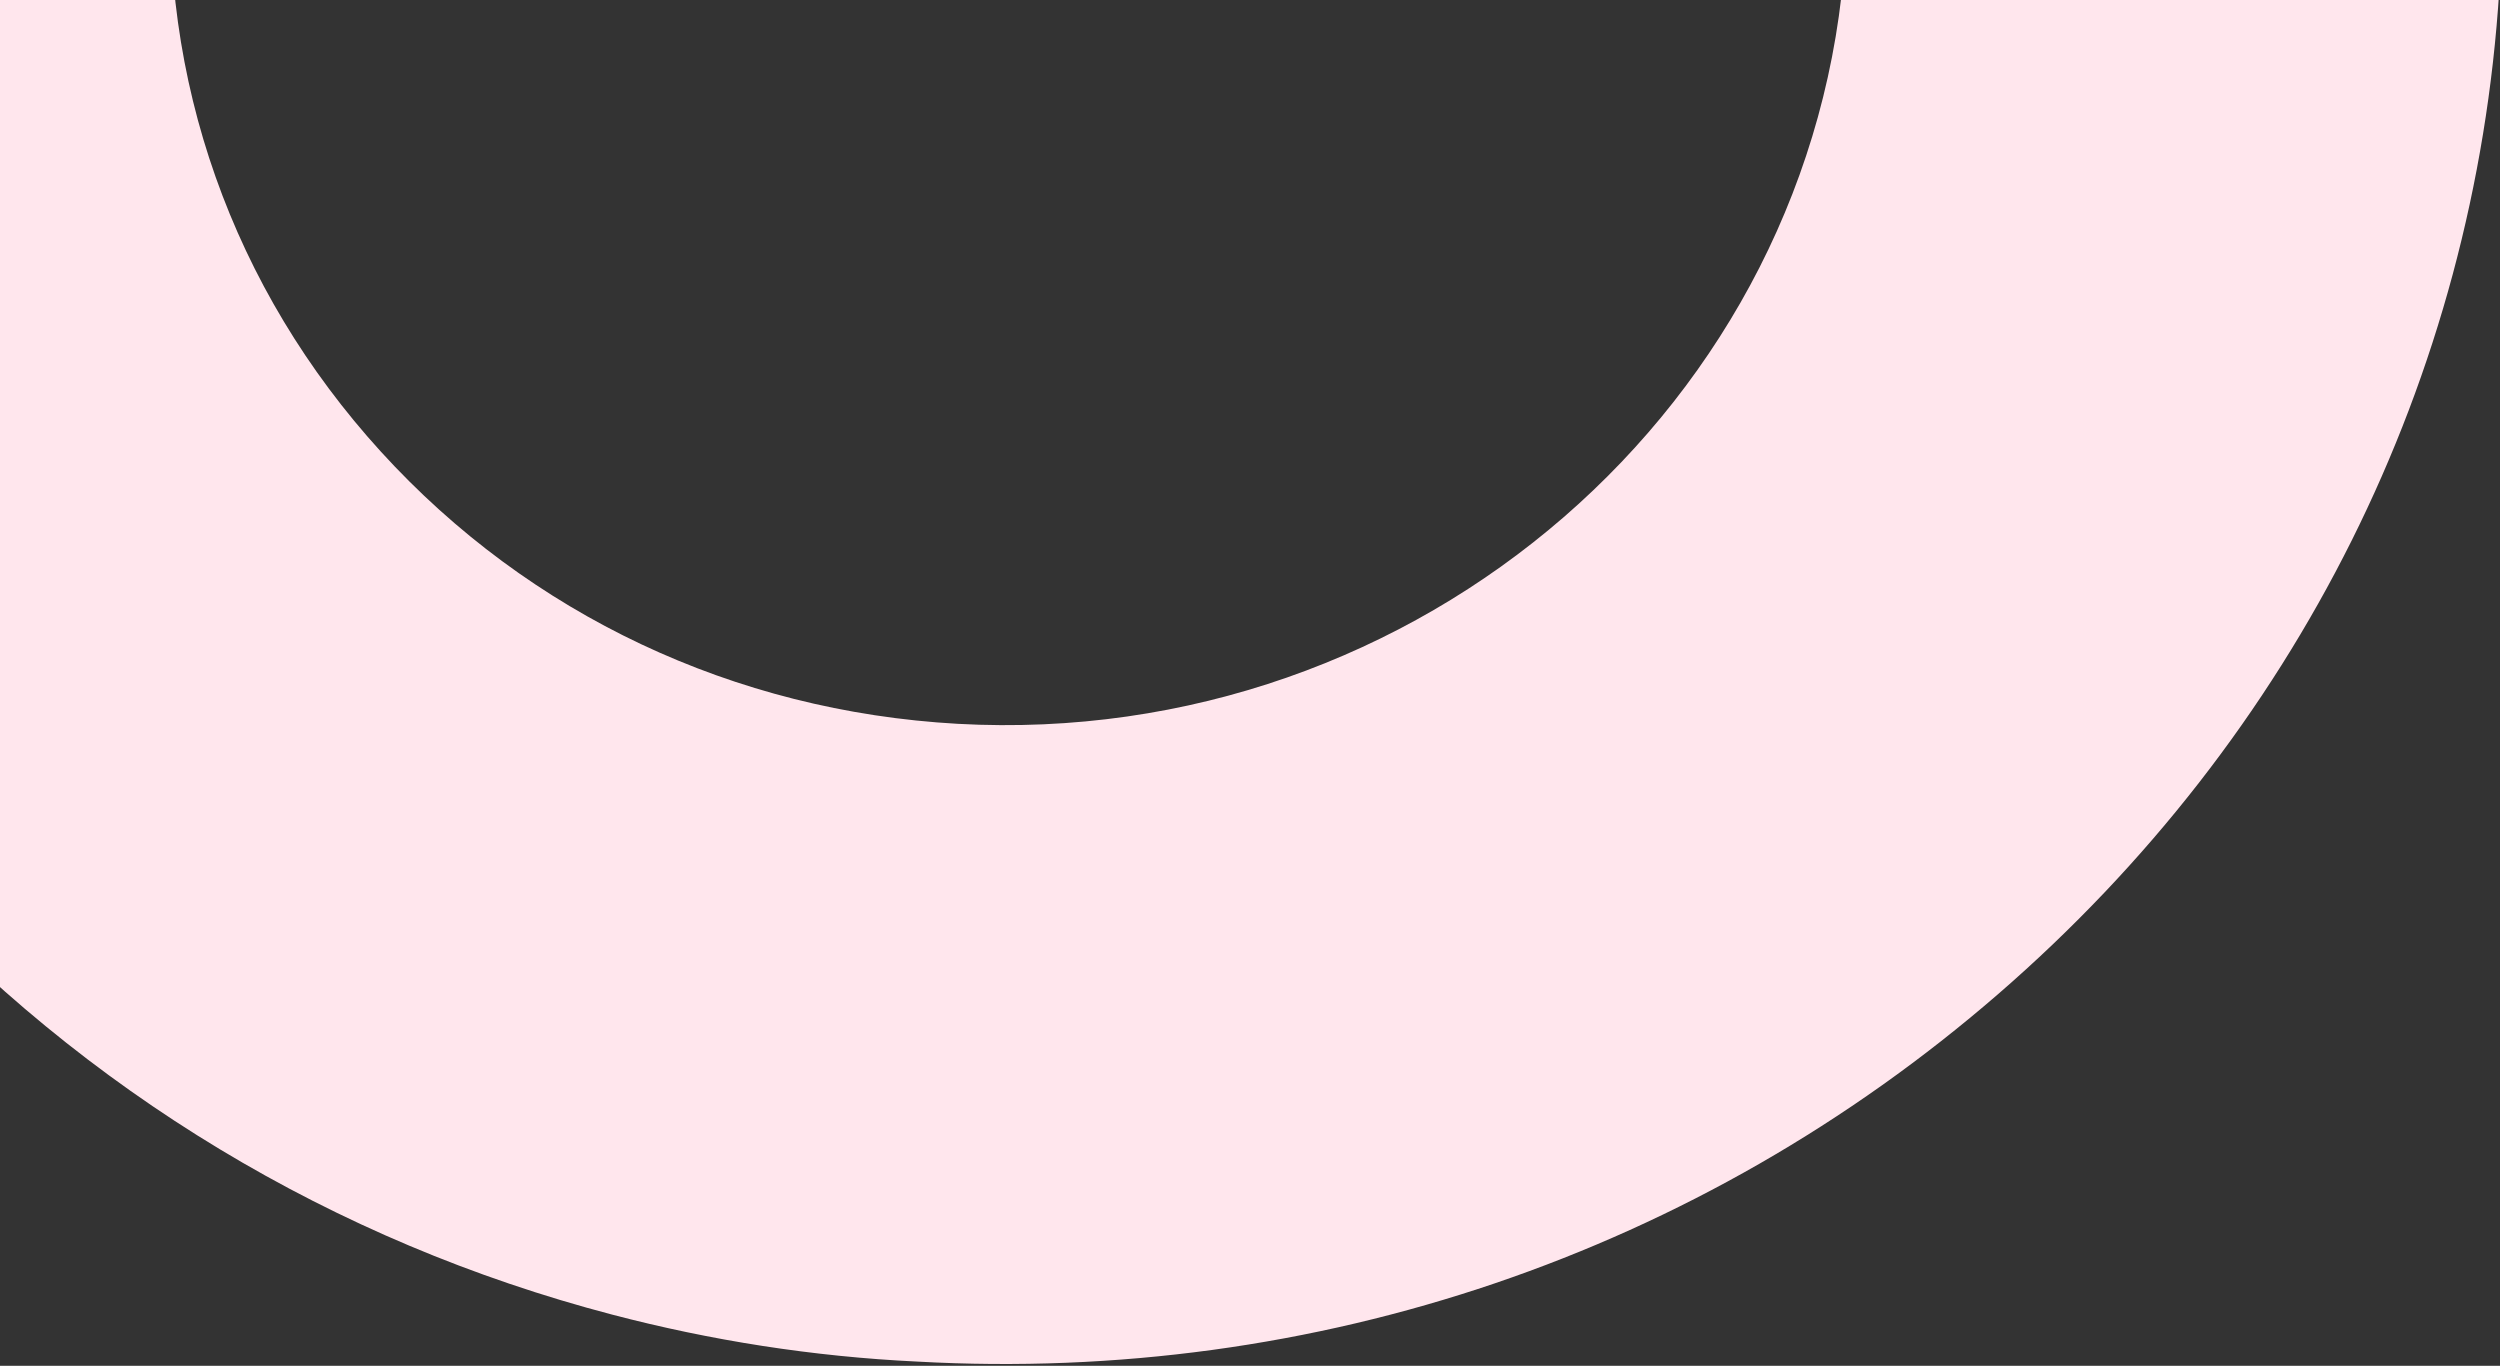
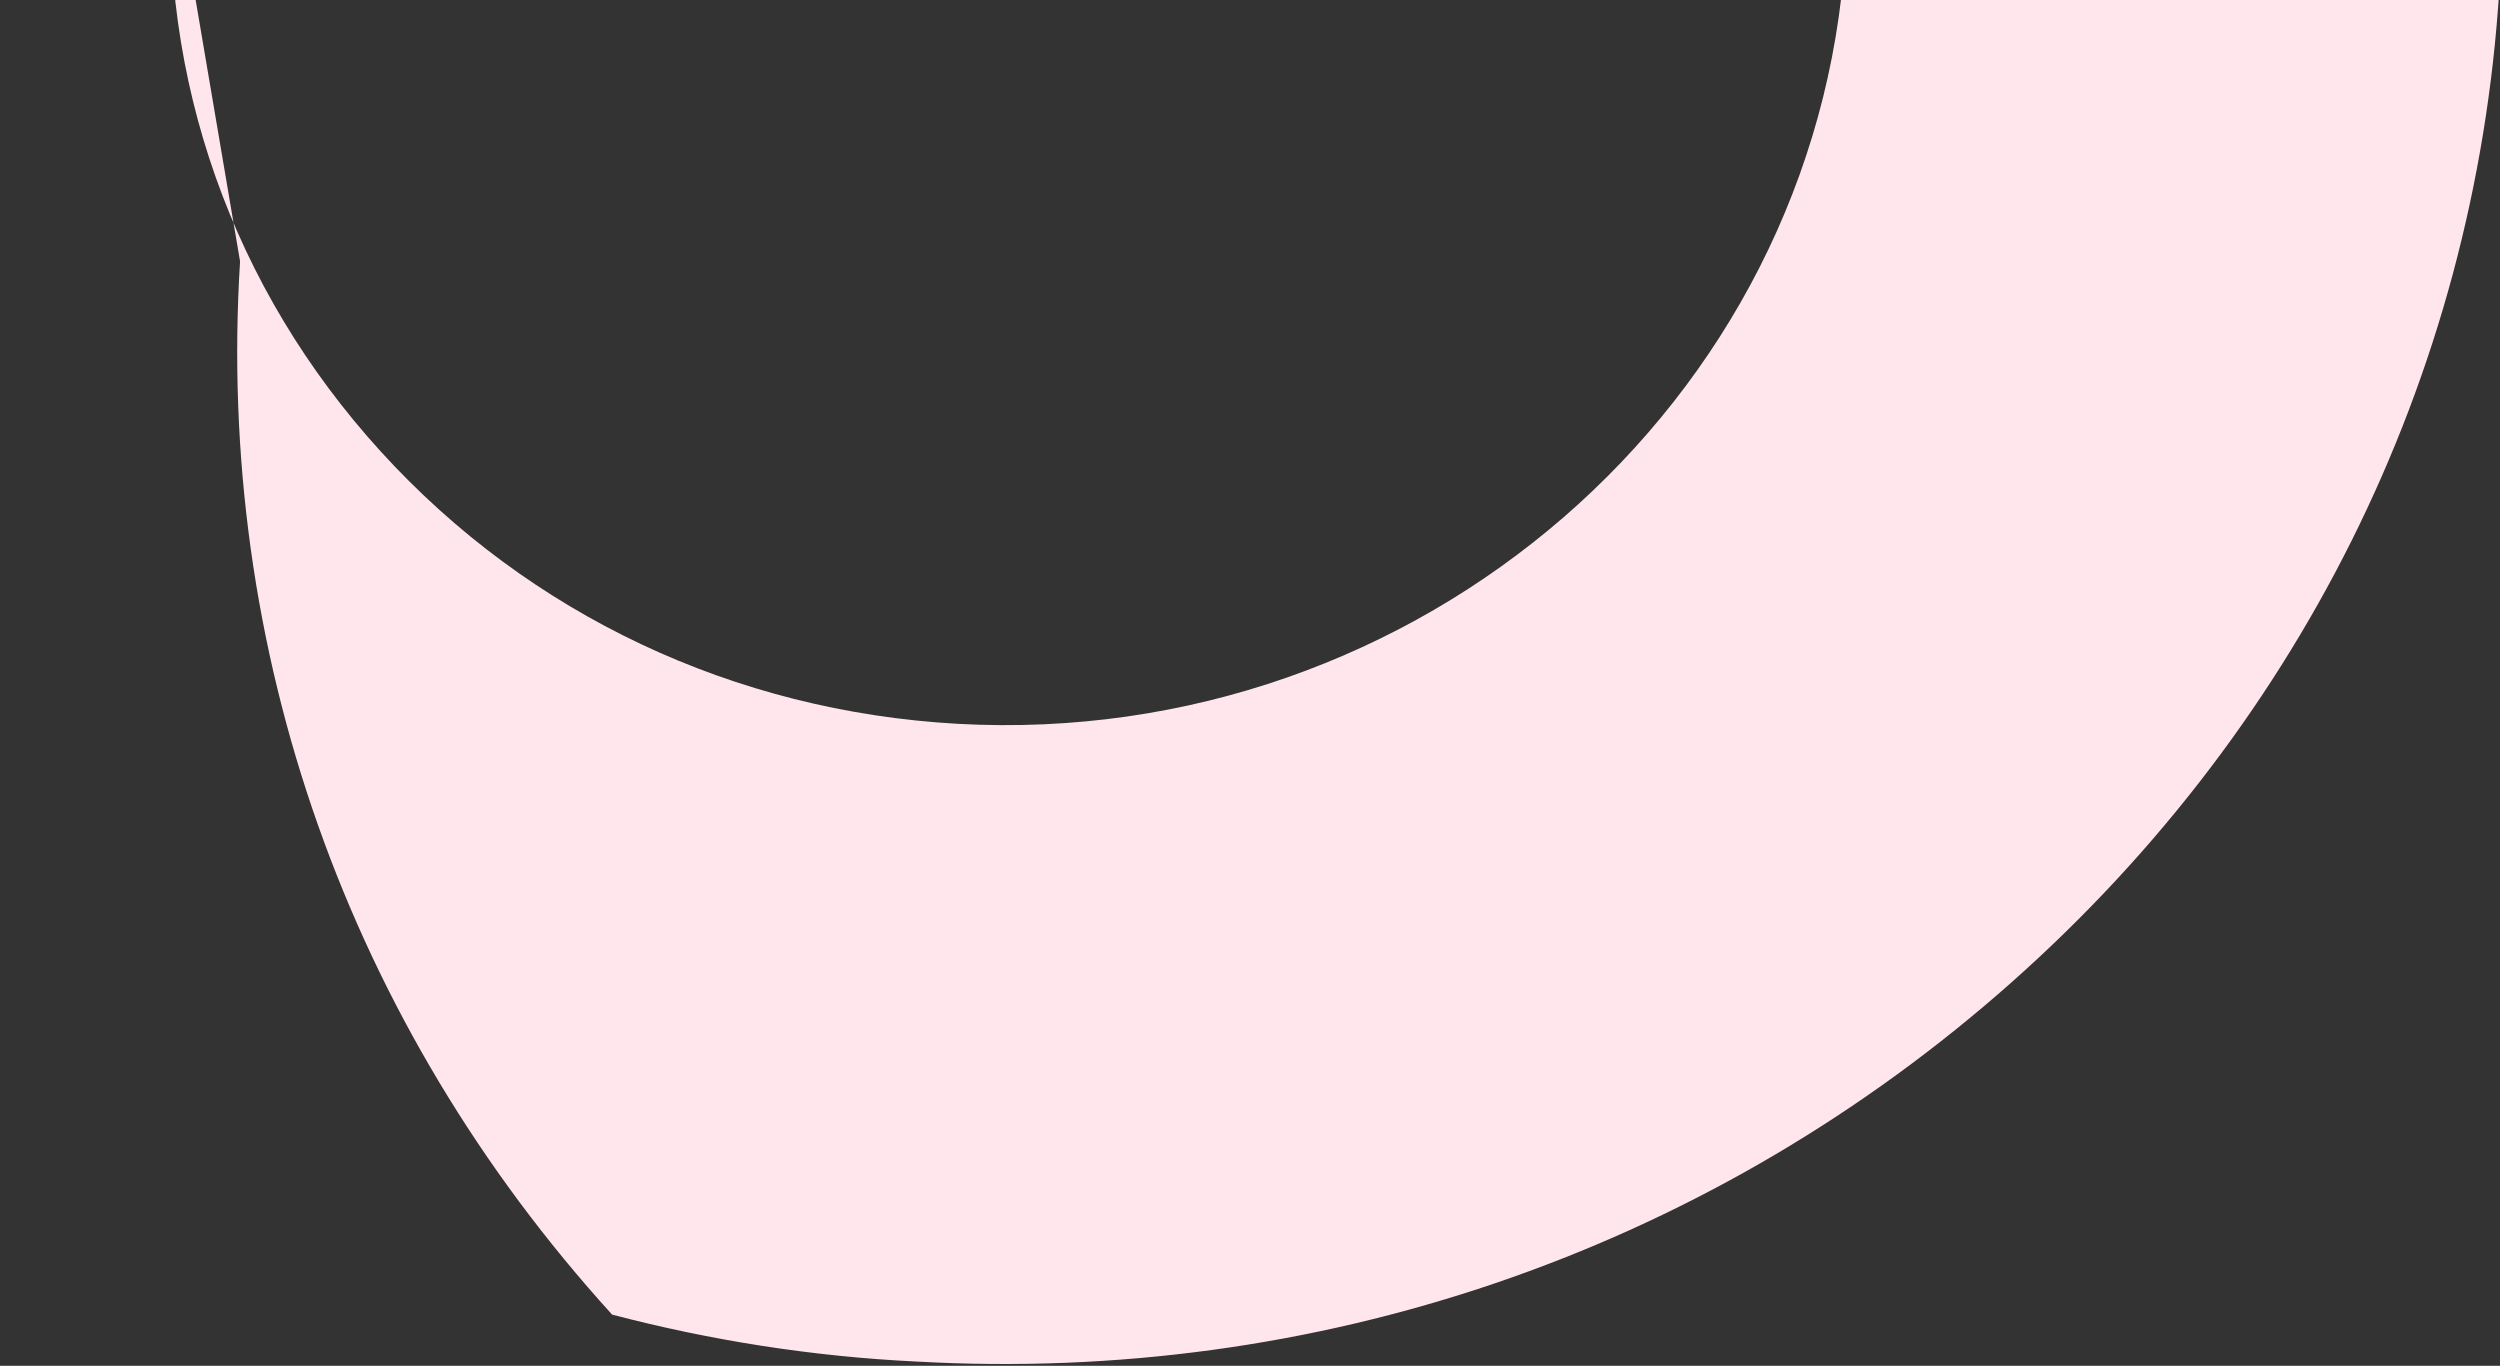
<svg xmlns="http://www.w3.org/2000/svg" width="1263" height="690" fill="none">
  <rect width="100%" height="100%" fill="#333333" stroke="none" />
-   <path d="M309.231 664.133C168.967 627.357 42.769 551.752-55.903 443.367c-133.401-146.78-200.255-335.635-187.95-532.08L86.893-70.335C79.948 39.962 117.43 145.846 192.43 228.183c75.001 82.337 178.374 131.172 291.362 137.491 232.995 12.904 434.222-161.72 448.413-389.164L1262.65-5.191c-12.3 196.445-102.26 376.623-253.22 507.425-150.952 130.803-344.743 196.834-545.981 185.642-52.809-2.508-104.36-10.67-154.218-23.743z" fill="#FFE6ED" />
+   <path d="M309.231 664.133c-133.401-146.78-200.255-335.635-187.95-532.08L86.893-70.335C79.948 39.962 117.43 145.846 192.43 228.183c75.001 82.337 178.374 131.172 291.362 137.491 232.995 12.904 434.222-161.72 448.413-389.164L1262.65-5.191c-12.3 196.445-102.26 376.623-253.22 507.425-150.952 130.803-344.743 196.834-545.981 185.642-52.809-2.508-104.36-10.67-154.218-23.743z" fill="#FFE6ED" />
</svg>